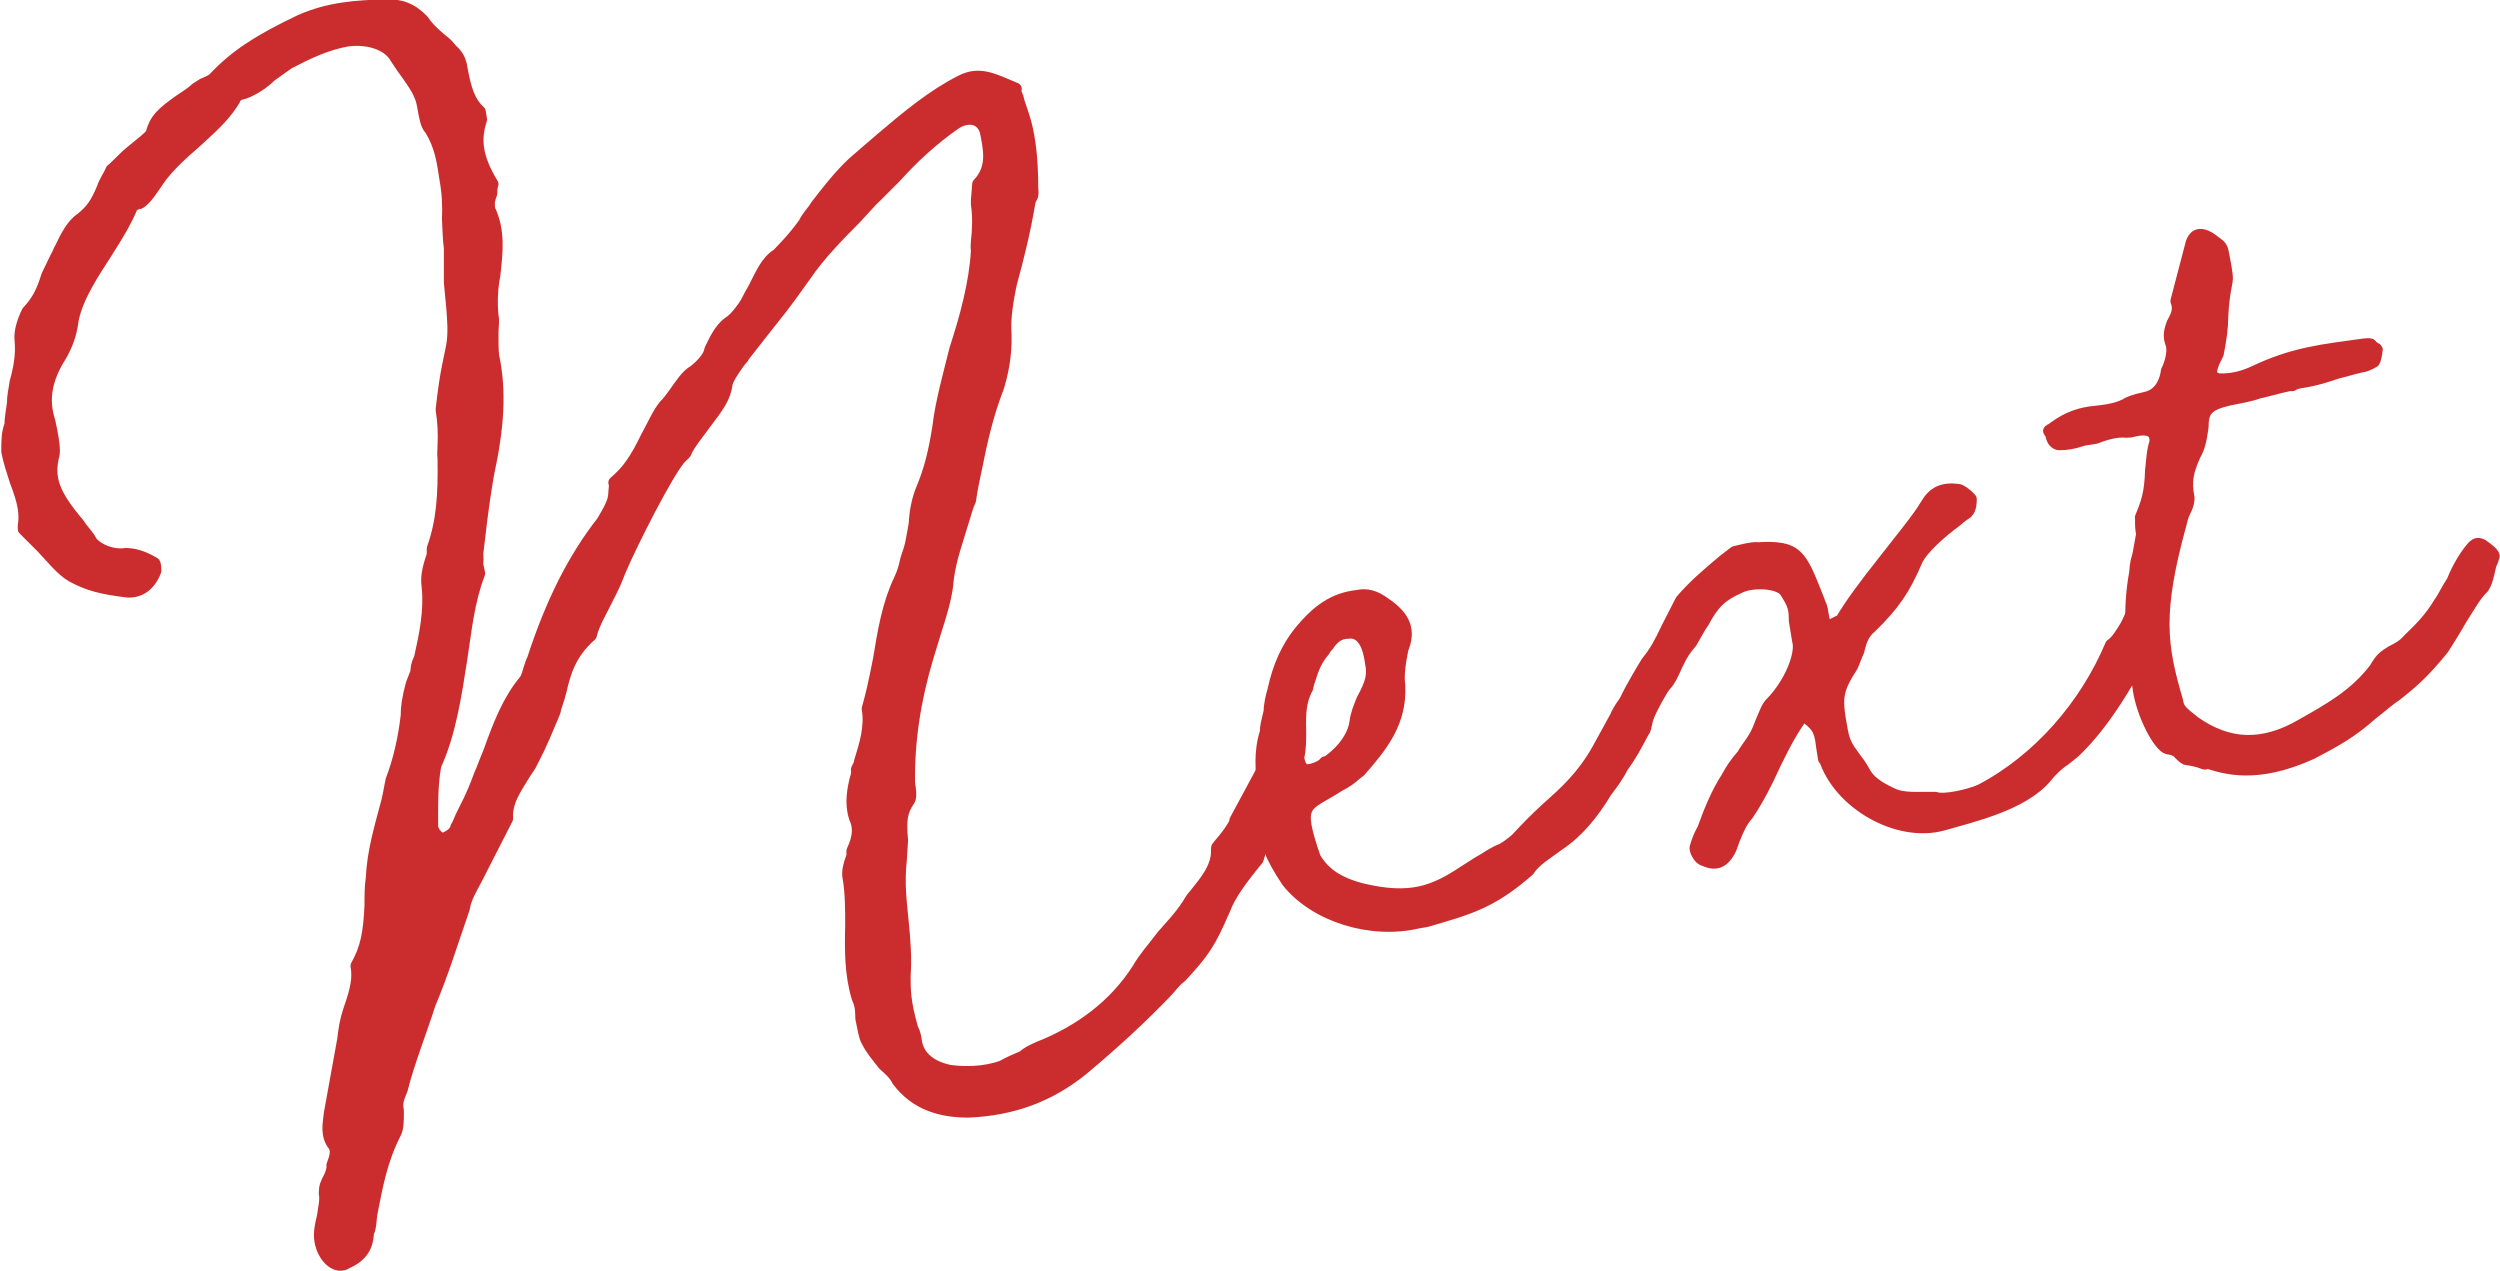
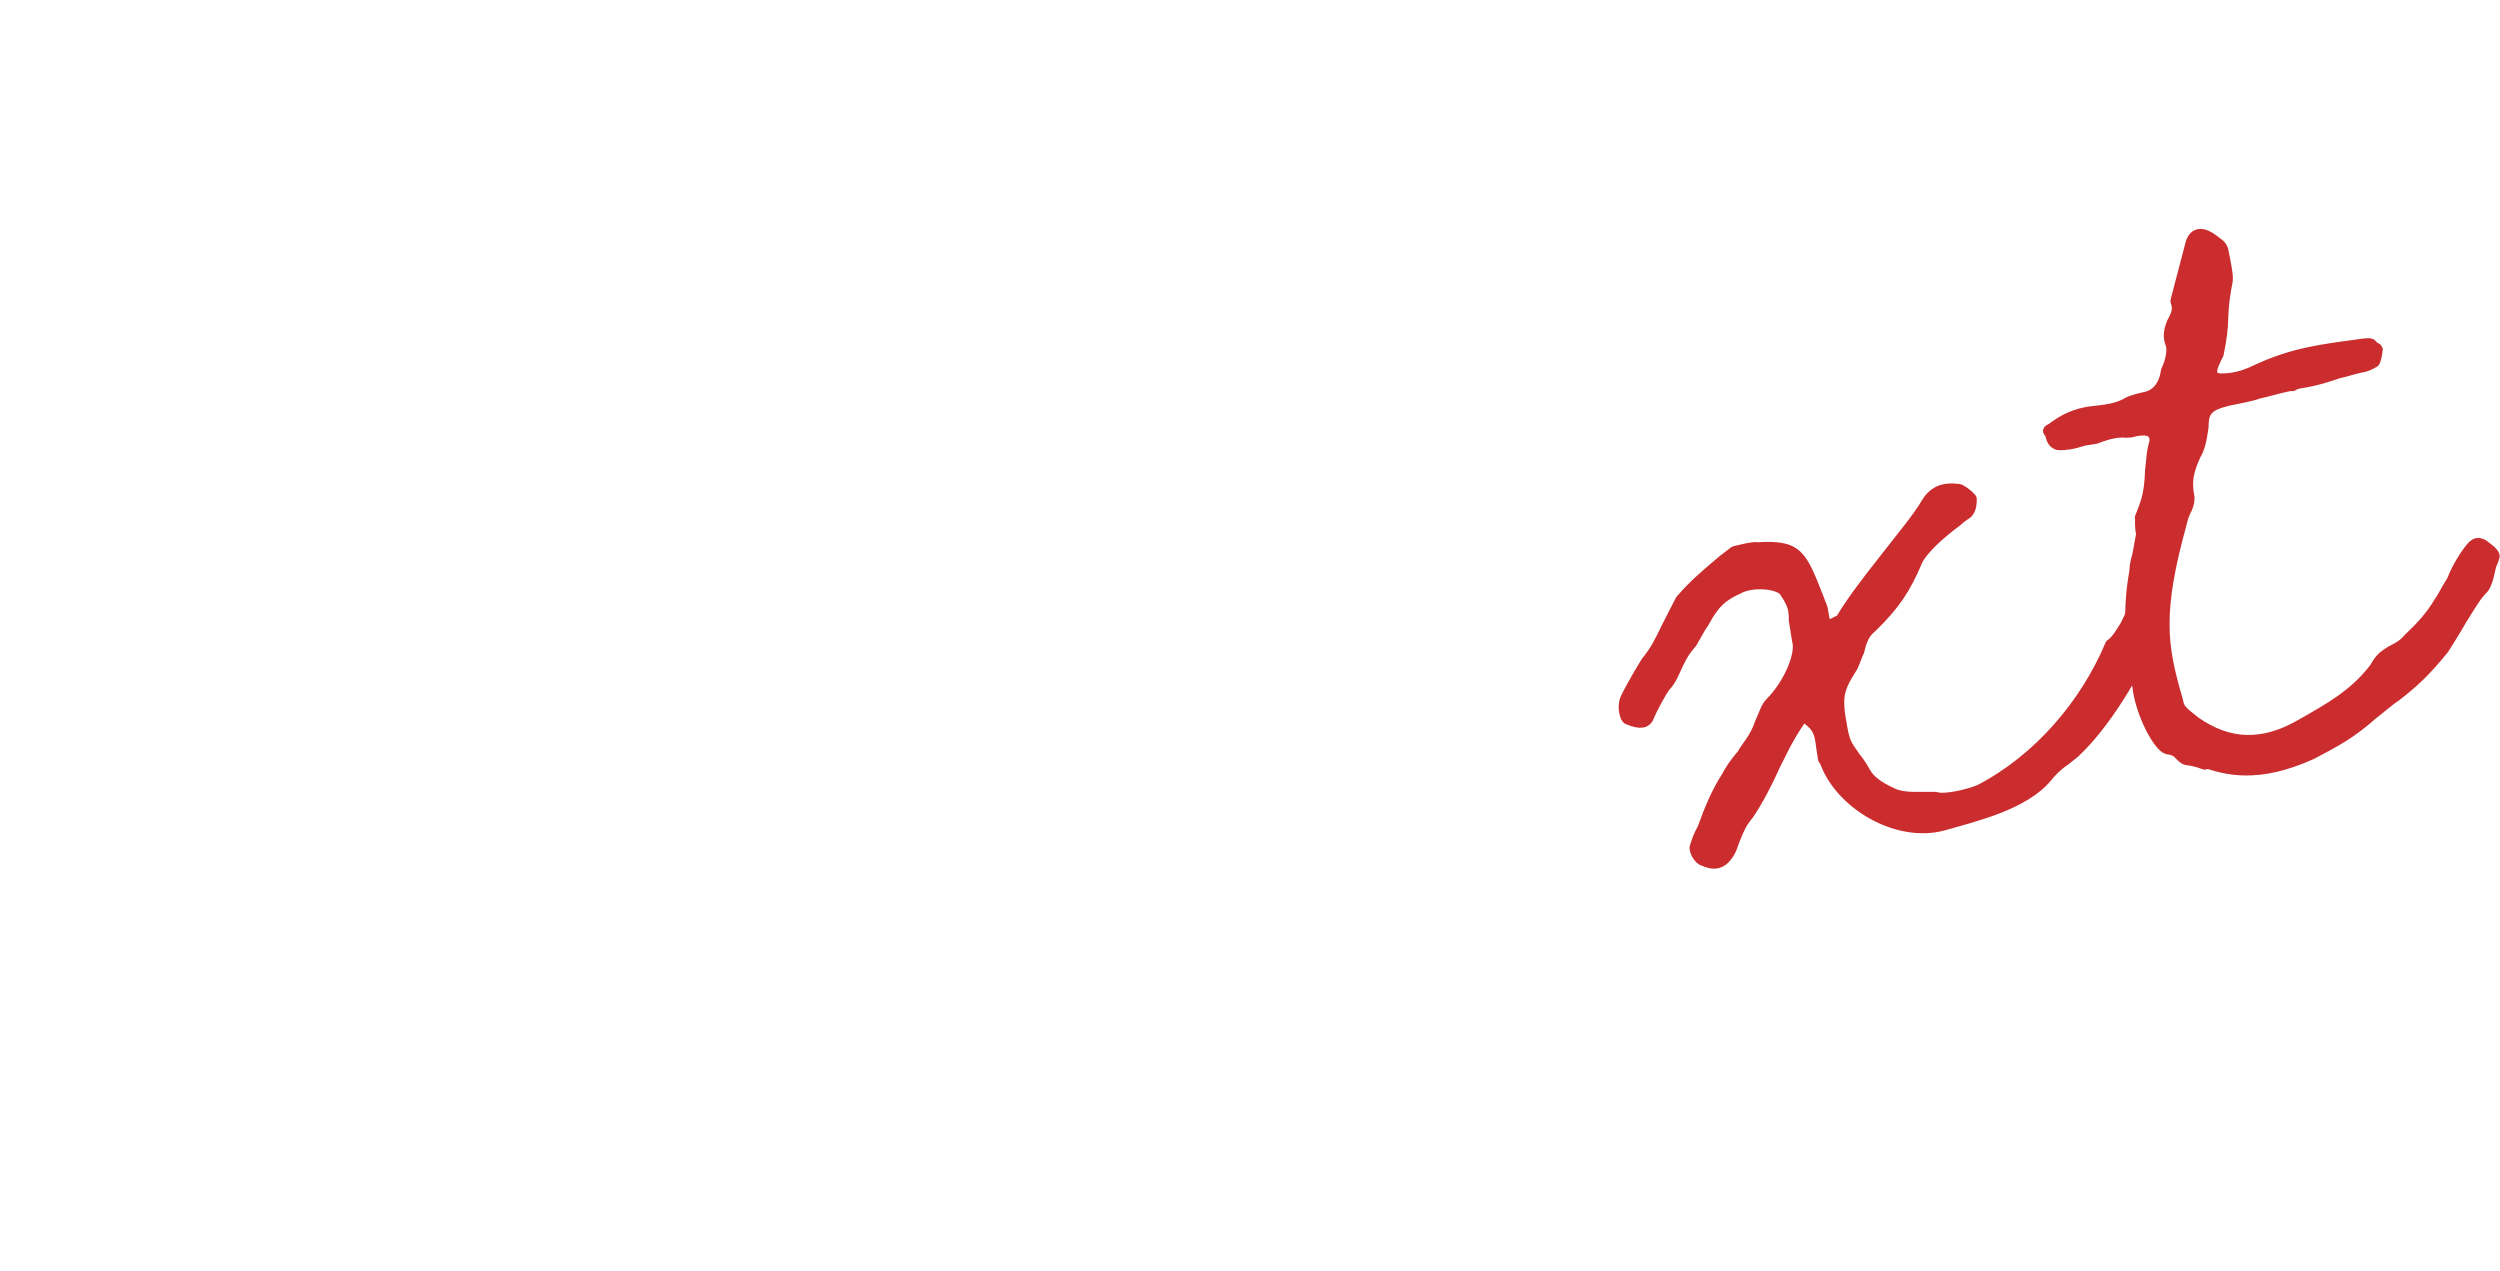
<svg xmlns="http://www.w3.org/2000/svg" id="_レイヤー_1" viewBox="0 0 39.37 20.01">
  <defs>
    <style>.cls-1{fill:#cb2d2e;stroke:#cb2d2e;stroke-linecap:round;stroke-linejoin:round;stroke-width:.2px;}</style>
  </defs>
-   <path class="cls-1" d="m20.35,12.09c-.06.23-.13.39-.28.78-.11.21-.21.45-.27.66-.24.29-.44.56-.52.78-.24.55-.32.67-.69,1.07-.09.06-.16.17-.25.26-.37.38-.75.74-1.3,1.2-.51.41-1.08.63-1.79.66-.41,0-.82-.1-1.11-.49-.04-.09-.13-.17-.22-.25-.1-.13-.19-.23-.26-.37-.04-.07-.05-.16-.09-.35,0-.17-.02-.24-.06-.33-.11-.37-.11-.74-.1-1.13,0-.25,0-.51-.04-.75-.02-.09,0-.19.06-.35v-.08c.1-.21.11-.38.04-.52-.05-.16-.06-.33.01-.61.02-.05.03-.13.02-.15.02-.05.04-.06.05-.13.08-.26.17-.54.12-.83.06-.21.1-.38.18-.79.07-.43.14-.85.32-1.23.05-.11.07-.16.11-.34l.05-.15c.03-.1.04-.18.08-.4.01-.2.05-.4.12-.56.12-.29.19-.57.25-.95.05-.42.17-.83.27-1.24.16-.49.31-1.03.34-1.55-.01-.07,0-.1,0-.15.02-.17.03-.39,0-.58v-.07s.02-.25.02-.25c.25-.26.17-.57.12-.83-.06-.21-.27-.27-.49-.13-.37.26-.66.53-.95.85l-.29.29c-.1.09-.16.17-.33.35-.27.27-.58.59-.79.9-.16.22-.27.39-.57.76l-.4.51c-.02.05-.04.05-.06.08-.08.11-.18.25-.21.35-.03.23-.13.36-.35.65-.1.14-.22.28-.29.42-.01.05-.04.05-.1.12-.2.23-.76,1.33-.95,1.78-.05.13-.08.21-.19.42-.09.19-.22.4-.26.58-.32.28-.41.58-.48.89-.03.13-.08.23-.09.31-.12.29-.22.53-.33.74-.04.08-.05.11-.13.22-.13.22-.31.45-.29.73l-.49.96c-.07.13-.17.3-.19.45-.18.52-.33,1.01-.54,1.51-.14.44-.33.91-.44,1.35-.07.16-.08.23-.06.33,0,.17,0,.27-.04.35-.22.43-.29.83-.38,1.29-.01.08-.01.2-.05.28-.01.2-.08.36-.33.47-.13.09-.3-.02-.38-.23-.05-.14-.05-.26.01-.49.02-.15.05-.25.03-.37,0-.1.02-.15.08-.26.02-.05.05-.13.04-.18.05-.13.08-.23.02-.32-.12-.15-.08-.33-.06-.5l.21-1.16c.02-.17.04-.3.09-.45.13-.37.15-.52.12-.71.15-.27.2-.5.22-.96,0-.15,0-.29.02-.42.02-.42.13-.78.23-1.16.03-.1.04-.18.08-.38.12-.31.2-.67.24-1.02,0-.15.02-.27.08-.5l.07-.18c.01-.08,0-.1.06-.23.08-.36.16-.74.12-1.12-.02-.14,0-.27.08-.5v-.1c.15-.42.18-.83.17-1.42-.01-.07,0-.15,0-.19.01-.2,0-.39-.03-.58.14-1.27.26-.75.13-2v-.54c-.02-.14-.02-.29-.03-.46.01-.2,0-.41-.04-.63-.04-.26-.07-.52-.24-.79-.06-.06-.08-.18-.11-.35-.03-.19-.11-.32-.33-.62l-.1-.15c-.11-.2-.4-.32-.76-.28-.35.06-.65.21-.94.36l-.28.2c-.12.12-.28.22-.42.27-.07.01-.14.05-.15.1-.13.22-.28.37-.61.67-.21.18-.44.39-.58.59-.1.14-.19.3-.3.37-.07.01-.11.04-.13.07-.09.21-.18.37-.39.7-.21.33-.46.69-.54,1.07-.03.25-.1.41-.19.57-.23.36-.29.69-.18,1.03l.03.14c.04.21.05.31.04.38-.1.38,0,.64.39,1.1.1.15.16.19.2.28.1.13.33.23.55.2.12,0,.25.03.44.14.02,0,.02.09.02.12-.08.21-.23.33-.43.32-.42-.05-.63-.11-.87-.24-.16-.09-.32-.29-.47-.45l-.29-.29v-.05c.03-.2,0-.37-.13-.71-.05-.16-.1-.3-.13-.46,0-.17,0-.29.05-.42,0-.12.03-.25.04-.35,0-.12.02-.17.04-.32.06-.21.1-.43.08-.65-.02-.14.04-.32.11-.46.14-.15.22-.28.31-.57l.14-.29c.04-.06.03-.08.07-.14.09-.19.18-.37.33-.47.15-.12.23-.23.33-.47.03-.1.11-.21.14-.29.11-.09.16-.17.36-.33.11-.09.24-.19.27-.24.06-.23.16-.32.44-.52.09-.06.2-.13.26-.19l.11-.07s.14-.05.18-.1c.33-.35.7-.59,1.35-.9.45-.2.89-.23,1.35-.24.22-.01.4.05.58.24.07.11.18.21.3.31.08.06.09.08.15.15.09.08.12.15.14.22.07.4.13.59.3.75l.02.12c-.11.34-.06.62.18,1.02,0,0-.02.05-.02.15-.05.13-.04.18-.03.25.16.34.12.66.08,1.03-.04.2-.05.42-.03.64.02.09,0,.17,0,.27,0,.17,0,.27.01.36.12.56.08,1.13-.08,1.87-.06.35-.1.65-.14,1l-.03.25s.01.07,0,.17l.03.14c-.17.44-.21.89-.28,1.34-.09.58-.18,1.18-.41,1.68-.06.33-.05.67-.05.98.02.09.11.2.2.18.09-.04.18-.1.19-.18.04-.06.05-.11.09-.19.05-.11.15-.27.28-.63.05-.11.07-.18.15-.37.15-.42.3-.81.56-1.12.04-.06.05-.11.07-.18.02-.05.05-.16.05-.13.3-.93.66-1.63,1.1-2.19.13-.22.19-.33.19-.47,0-.02.02-.15,0-.15.21-.18.33-.35.51-.72.09-.16.18-.37.28-.49.06-.06.08-.09.14-.17.12-.17.21-.31.32-.37.13-.1.25-.24.26-.34.09-.19.16-.32.27-.41.09-.06.15-.12.25-.26.06-.08.07-.13.17-.3.11-.21.19-.42.37-.53.14-.15.23-.23.42-.49.05-.11.14-.19.19-.28.24-.31.44-.56.67-.75l.36-.31c.4-.34.81-.68,1.25-.9.29-.15.51-.02.85.12-.05-.02,0,.05.03.14.04.21.23.45.23,1.42,0,.02.01.07,0,.12l-.04.08c-.08.48-.18.88-.3,1.32-.05.25-.1.53-.08.79.01.34-.06.64-.12.83-.17.44-.26.85-.34,1.25-.04.18-.08.38-.1.53-.04.08-.05.13-.1.29-.09.31-.21.62-.25.95-.02.29-.12.58-.21.87l-.11.36c-.2.67-.3,1.32-.29,1.98.03.17.02.24,0,.27-.12.17-.14.32-.11.63l-.02.32c-.04.35,0,.66.03.97.03.29.05.58.03.85,0,.22,0,.41.12.83.04.07.05.14.06.21.04.24.24.4.54.46.23.03.54.03.82-.07.13-.07.22-.11.34-.16.06-.06.15-.1.24-.14.66-.26,1.2-.67,1.56-1.23.11-.19.2-.28.39-.53.12-.14.27-.29.4-.49.04-.06.04-.08.12-.17.16-.2.36-.43.34-.72,0-.02.02-.03.04-.06.08-.09.24-.29.27-.41l-.02.03.42-.78c.13-.24.22-.26.41-.17.03.02.09.11.07.11Z" />
-   <path class="cls-1" d="m20.28,13.88c-.26-.39-.36-.64-.36-.91,0-.17,0-.29-.02-.53-.03-.31-.06-.6.04-.91,0-.1.02-.15.06-.33,0-.1.03-.23.06-.33.08-.38.22-.67.4-.9.3-.37.56-.54.92-.58.14-.03.27,0,.43.12.31.21.39.42.27.71-.05.25-.07.43-.05.57.03.58-.27.95-.62,1.35-.09.06-.12.12-.33.23-.53.34-.69.24-.38,1.14.14.24.36.4.75.5.76.18,1.13.04,1.61-.28l.22-.14c.13-.07.24-.16.38-.21.07-.04.15-.1.22-.16.16-.17.27-.29.5-.5.27-.24.55-.49.79-.92l.28-.51c.05-.13.19-.3.25-.38.06-.06.11-.07.22,0,.05,0,.09.11.07.23-.02.03-.04.08-.05.16-.03.13-.04.2-.06.21-.13.24-.18.35-.34.57-.05.11-.15.25-.25.38-.21.35-.45.64-.75.84-.17.13-.37.24-.47.4-.59.52-.96.61-1.61.8l-.12.02c-.75.18-1.63-.1-2.06-.64Zm.6-1.86c.26-.17.44-.42.47-.64.02-.15.06-.23.11-.36.15-.27.17-.4.14-.56l-.02-.12c-.05-.26-.17-.41-.36-.38-.12,0-.23.07-.31.2-.06.06-.06.08-.06.08-.12.14-.17.25-.25.51-.03.1-.01.08-.03.1-.09.19-.11.34-.1.68,0,.12,0,.27-.03.39,0,.05.02.12.05.16.02.12.32.02.38-.07Z" />
  <path class="cls-1" d="m28.73,11.95l-.03-.19c-.03-.29-.09-.35-.31-.51-.17.25-.25.38-.45.79-.12.27-.27.56-.42.78-.1.12-.14.2-.22.4-.02.05-.05.15-.07.18-.09.16-.2.23-.39.14-.08-.01-.15-.17-.13-.2.03-.1.05-.16.12-.29.1-.28.22-.57.37-.8.07-.13.13-.22.25-.36.07-.13.2-.25.28-.49.07-.16.1-.26.16-.32.29-.29.5-.77.43-1l-.05-.31c0-.19-.02-.26-.15-.46-.1-.15-.54-.17-.74-.06-.27.12-.4.24-.56.54-.06.08-.13.22-.19.32-.1.12-.14.17-.23.36-.05.11-.1.24-.19.33-.06.08-.21.35-.26.48-.03.08-.1.12-.31.03-.02,0-.08-.16-.03-.29.07-.16.28-.51.33-.59.14-.17.21-.31.32-.54l.22-.43c.2-.23.35-.36.67-.63l.17-.13s.3-.08.35-.06c.65-.04.68.1.97.83,0,.02.04.07.05.16.03.17.05.28.09.25l.22-.11c.15-.25.33-.5.71-.98.24-.31.5-.62.63-.84.11-.19.25-.26.5-.23.02,0,.11.05.19.14,0,.05,0,.15-.06.21-.04.03-.07.04-.17.13-.22.16-.53.43-.62.62-.19.45-.36.7-.72,1.05-.11.09-.16.2-.2.38-.04.08-.07.18-.1.24-.23.36-.26.48-.17.96.04.24.08.3.21.48.03.04.09.11.16.24.07.13.21.23.4.32.16.09.36.08.5.08.12,0,.17,0,.22,0,.13.05.53-.04.71-.12.92-.48,1.66-1.34,2.06-2.29.09-.06.16-.18.24-.31l.09-.19c.12-.14.14-.15.22-.14.08.01.18.16.14.24,0,.02,0,.05,0,.1-.03.1-.05.11-.05.13-.32.67-.75,1.4-1.23,1.85l-.15.12c-.11.07-.23.19-.29.27-.36.43-1.13.61-1.62.75-.72.2-1.64-.34-1.86-1.04Z" />
  <path class="cls-1" d="m34.72,12.02c-.13-.05-.21-.06-.28-.07-.02,0-.05-.02-.11-.08-.03-.04-.09-.08-.19-.09-.13-.03-.41-.54-.46-.97-.11-.64-.16-1.19-.05-1.79.01-.08,0-.12.05-.28l.06-.33c-.03-.14-.01-.22-.02-.26.1-.24.15-.39.16-.74.02-.15.02-.3.07-.45.01-.2-.14-.24-.4-.17-.05,0-.07.01-.1,0-.1,0-.22.01-.45.1l-.19.03c-.18.06-.28.07-.38.07-.05,0-.11-.05-.12-.15-.04-.07-.06-.04.01-.08l.04-.03c.22-.16.42-.22.64-.24.29-.03.38-.07.47-.11.04-.03.13-.07.32-.11s.31-.2.34-.43c.07-.13.11-.34.07-.43-.04-.11-.03-.19.02-.32.09-.16.1-.24.06-.35l.22-.84c.04-.2.13-.24.29-.15l.11.08c.06.04.09.08.1.15l.04.21c.02.12.03.19.02.24-.04.2-.06.35-.07.57,0,.15-.02.32-.07.57l-.04.08c-.09.19-.1.29.06.33.22.01.41-.05.56-.12.63-.3,1.09-.34,1.73-.43.02,0,.07-.01.1,0l.06.06c.05.01.03.02.03.02,0,.05-.02.15-.04.18-.07.04-.13.07-.21.08-.14.03-.25.07-.35.09-.18.06-.32.11-.56.15-.07.01-.12.02-.16.05h-.05c-.19.04-.35.09-.49.12-.14.05-.28.07-.47.11-.33.08-.41.17-.41.44-.03.22-.06.33-.12.43-.12.27-.15.42-.1.68,0,.02,0,.1-.06.21-.04.08-.05.15-.06.18-.39,1.41-.32,1.93-.06,2.81.02.14.08.18.28.34.53.37,1.07.4,1.69.04.44-.25.84-.47,1.16-.89.09-.16.14-.19.25-.26.07-.04.18-.08.28-.2.19-.18.35-.35.48-.57.06-.08.09-.16.21-.35.08-.21.22-.43.32-.54.04-.03.06-.06.14-.02l.08.06c.11.08.1.13.09.11-.01.08-.03.08-.05.15-.03.13-.05.25-.11.34-.12.12-.18.23-.35.5-.09.16-.21.35-.28.46-.3.37-.47.52-.75.74-.11.07-.24.19-.36.28-.34.3-.56.42-.96.63-.86.39-1.35.24-1.68.13Z" />
</svg>